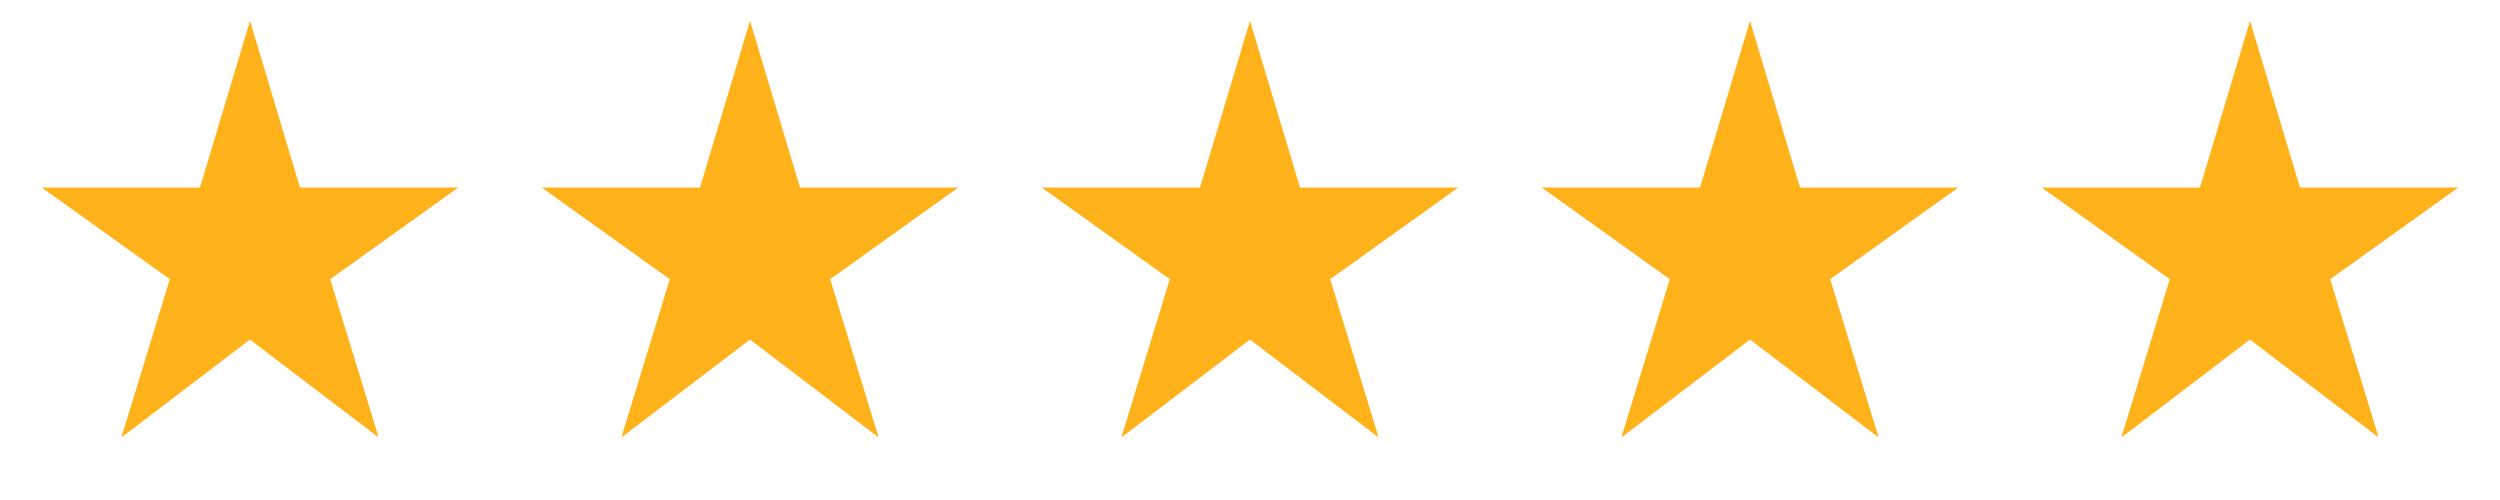
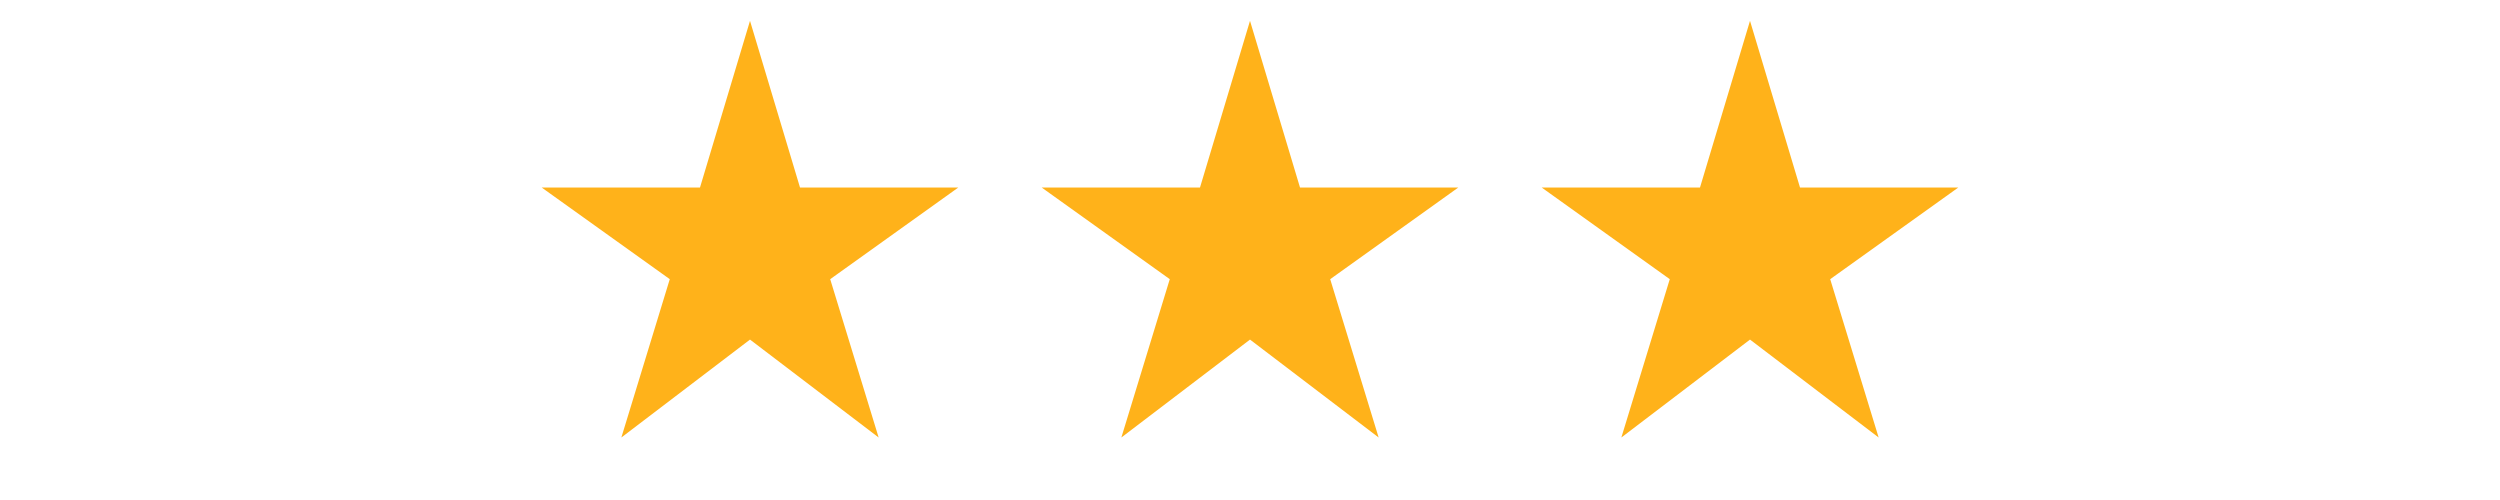
<svg xmlns="http://www.w3.org/2000/svg" width="100" height="20" viewBox="0 0 100 20" fill="none">
  <mask id="mask0_2082_2020" style="mask-type:alpha" maskUnits="userSpaceOnUse" x="0" y="0" width="20" height="20">
    <rect width="20" height="20" fill="#D9D9D9" />
  </mask>
  <g mask="url(#mask0_2082_2020)">
-     <path d="M4.854 17.5L6.792 11.167L1.667 7.5H8L10 0.833L12 7.5H18.333L13.208 11.167L15.146 17.5L10 13.583L4.854 17.5Z" fill="#FFB21A" />
-   </g>
+     </g>
  <mask id="mask1_2082_2020" style="mask-type:alpha" maskUnits="userSpaceOnUse" x="20" y="0" width="20" height="20">
    <rect x="20" width="20" height="20" fill="#D9D9D9" />
  </mask>
  <g mask="url(#mask1_2082_2020)">
    <path d="M24.854 17.5L26.791 11.167L21.666 7.5H28L30 0.833L32 7.5H38.333L33.208 11.167L35.146 17.5L30 13.583L24.854 17.5Z" fill="#FFB21A" />
  </g>
  <mask id="mask2_2082_2020" style="mask-type:alpha" maskUnits="userSpaceOnUse" x="40" y="0" width="20" height="20">
    <rect x="40" width="20" height="20" fill="#D9D9D9" />
  </mask>
  <g mask="url(#mask2_2082_2020)">
    <path d="M44.854 17.5L46.791 11.167L41.666 7.5H48L50 0.833L52 7.5H58.333L53.208 11.167L55.146 17.5L50 13.583L44.854 17.5Z" fill="#FFB21A" />
  </g>
  <mask id="mask3_2082_2020" style="mask-type:alpha" maskUnits="userSpaceOnUse" x="60" y="0" width="20" height="20">
    <rect x="60" width="20" height="20" fill="#D9D9D9" />
  </mask>
  <g mask="url(#mask3_2082_2020)">
    <path d="M64.854 17.5L66.791 11.167L61.666 7.5H68L70 0.833L72 7.5H78.333L73.208 11.167L75.146 17.5L70 13.583L64.854 17.5Z" fill="#FFB21A" />
  </g>
  <mask id="mask4_2082_2020" style="mask-type:alpha" maskUnits="userSpaceOnUse" x="80" y="0" width="20" height="20">
-     <rect x="80" width="20" height="20" fill="#D9D9D9" />
-   </mask>
+     </mask>
  <g mask="url(#mask4_2082_2020)">
-     <path d="M84.854 17.5L86.791 11.167L81.666 7.5H88L90 0.833L92 7.5H98.333L93.208 11.167L95.146 17.5L90 13.583L84.854 17.5Z" fill="#FFB21A" />
+     <path d="M84.854 17.5L86.791 11.167L81.666 7.5H88L90 0.833L92 7.5H98.333L93.208 11.167L90 13.583L84.854 17.5Z" fill="#FFB21A" />
  </g>
</svg>